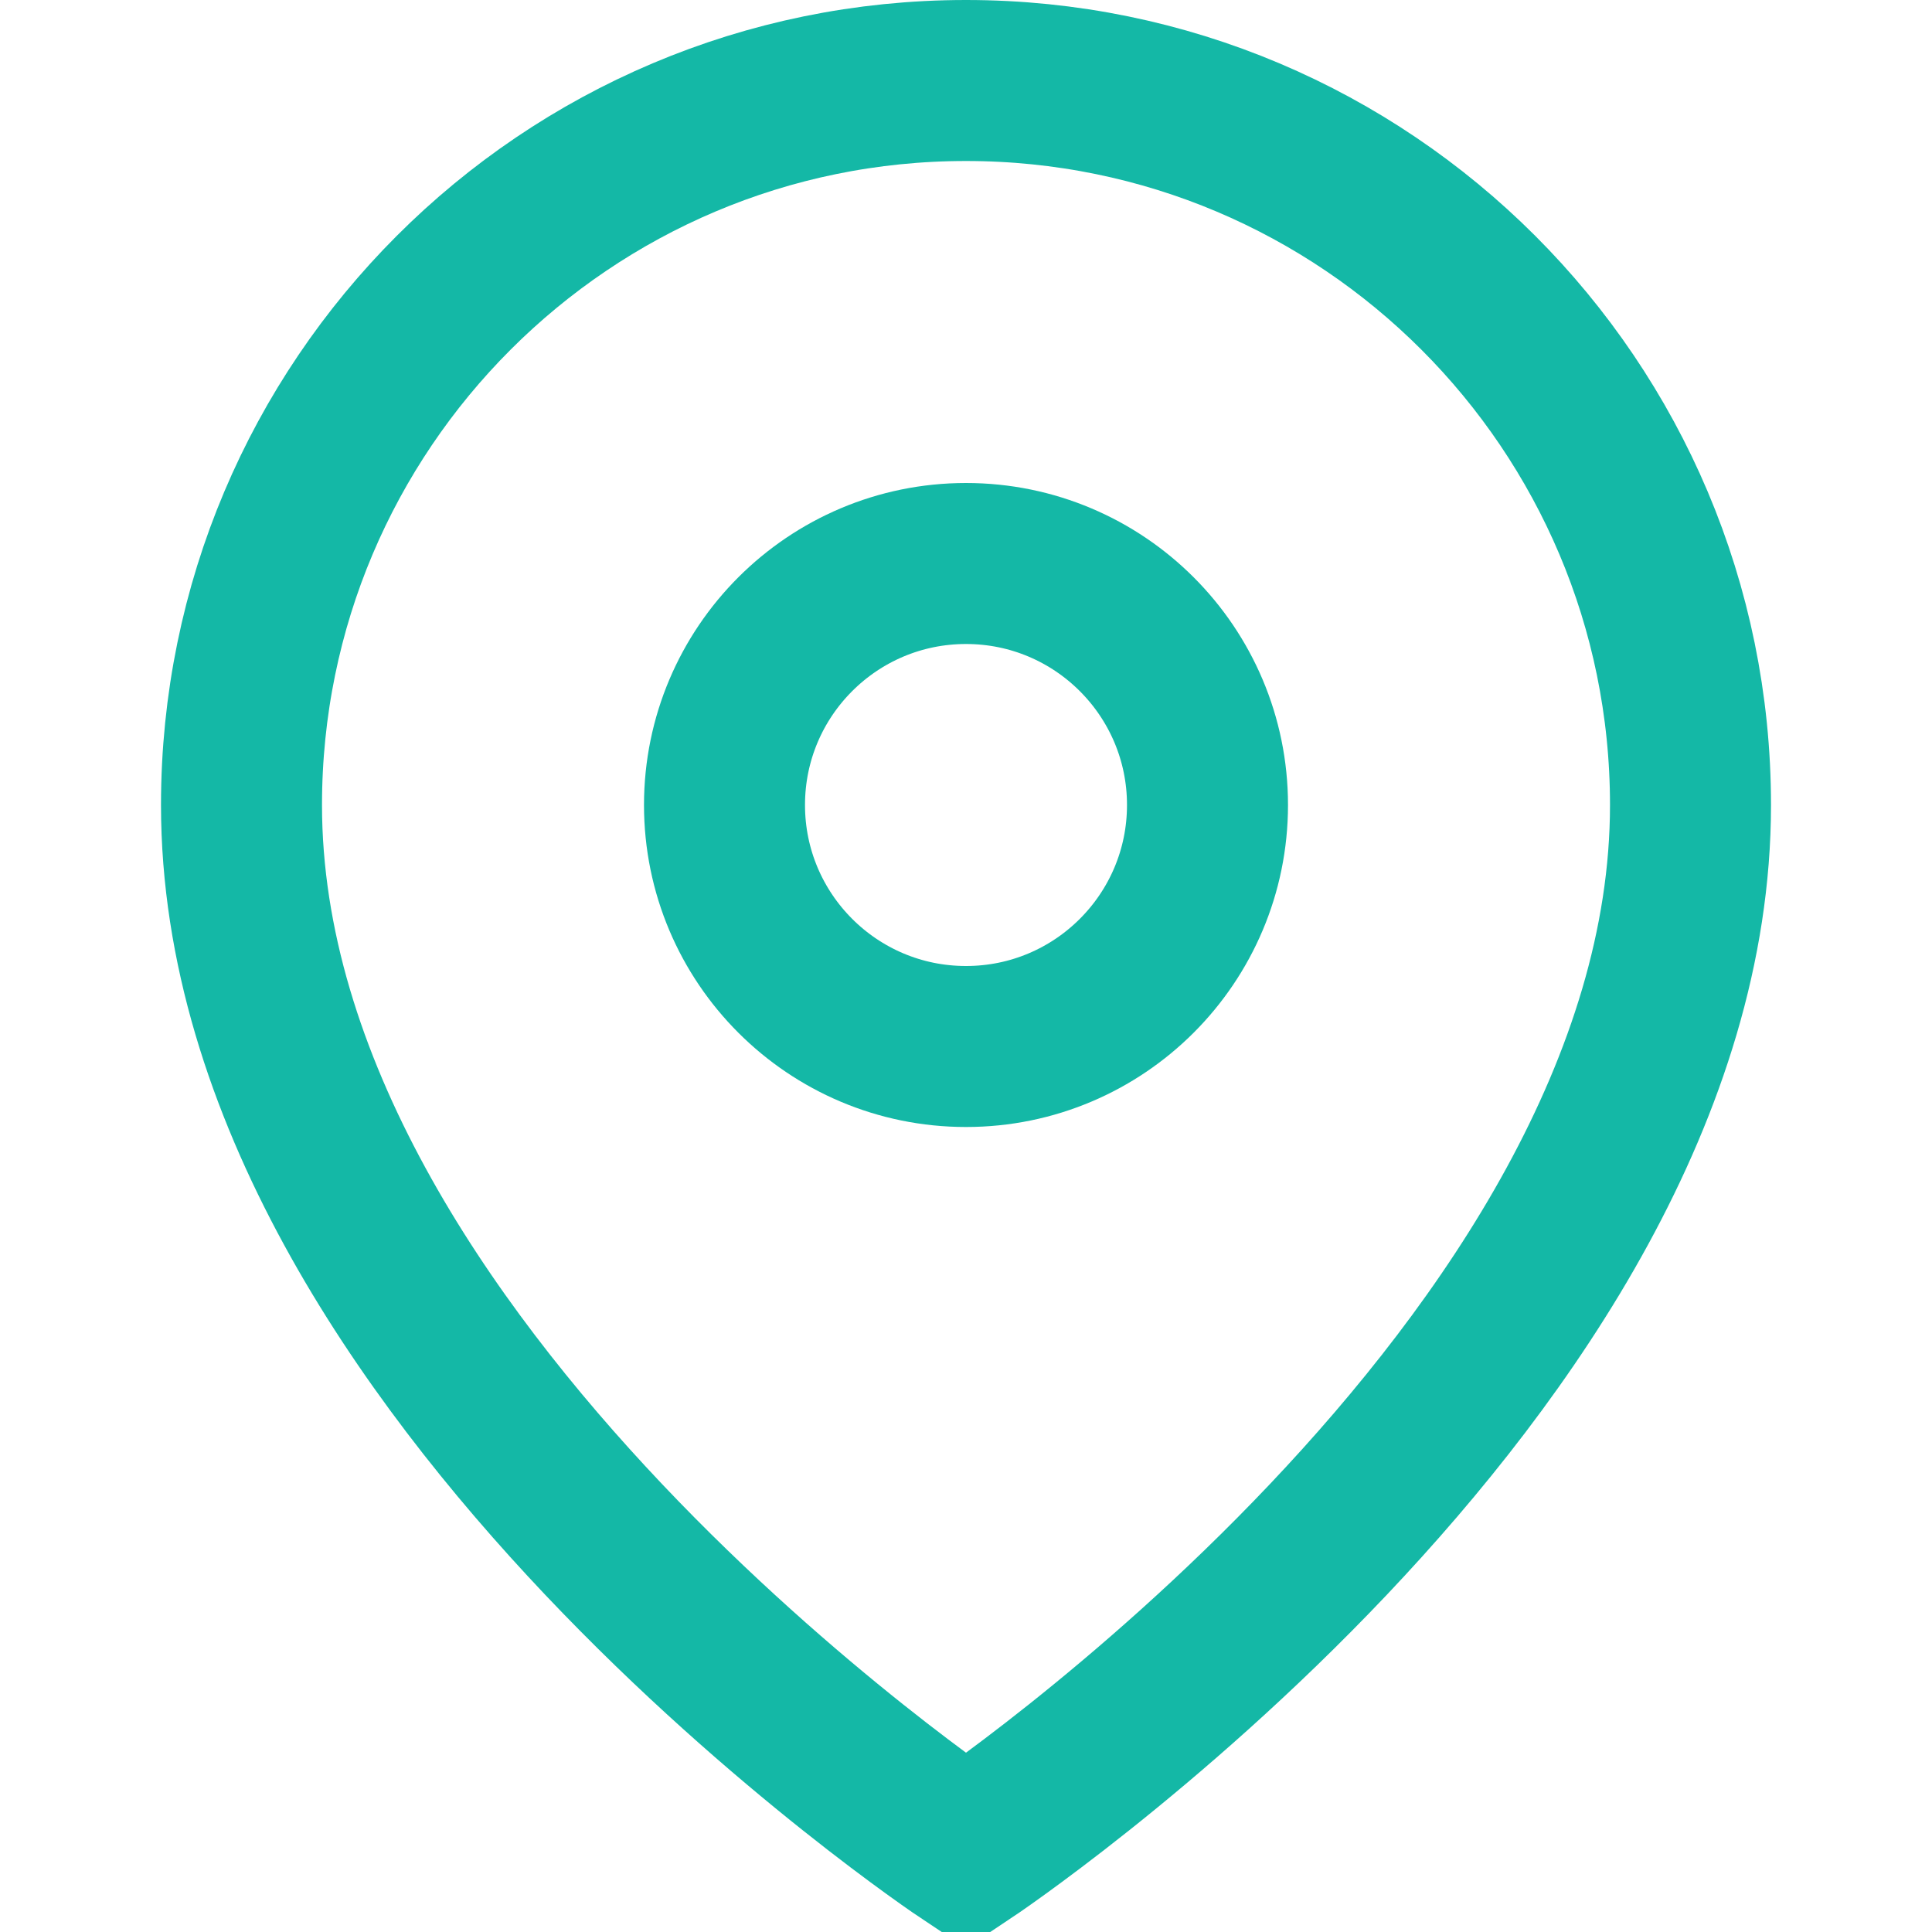
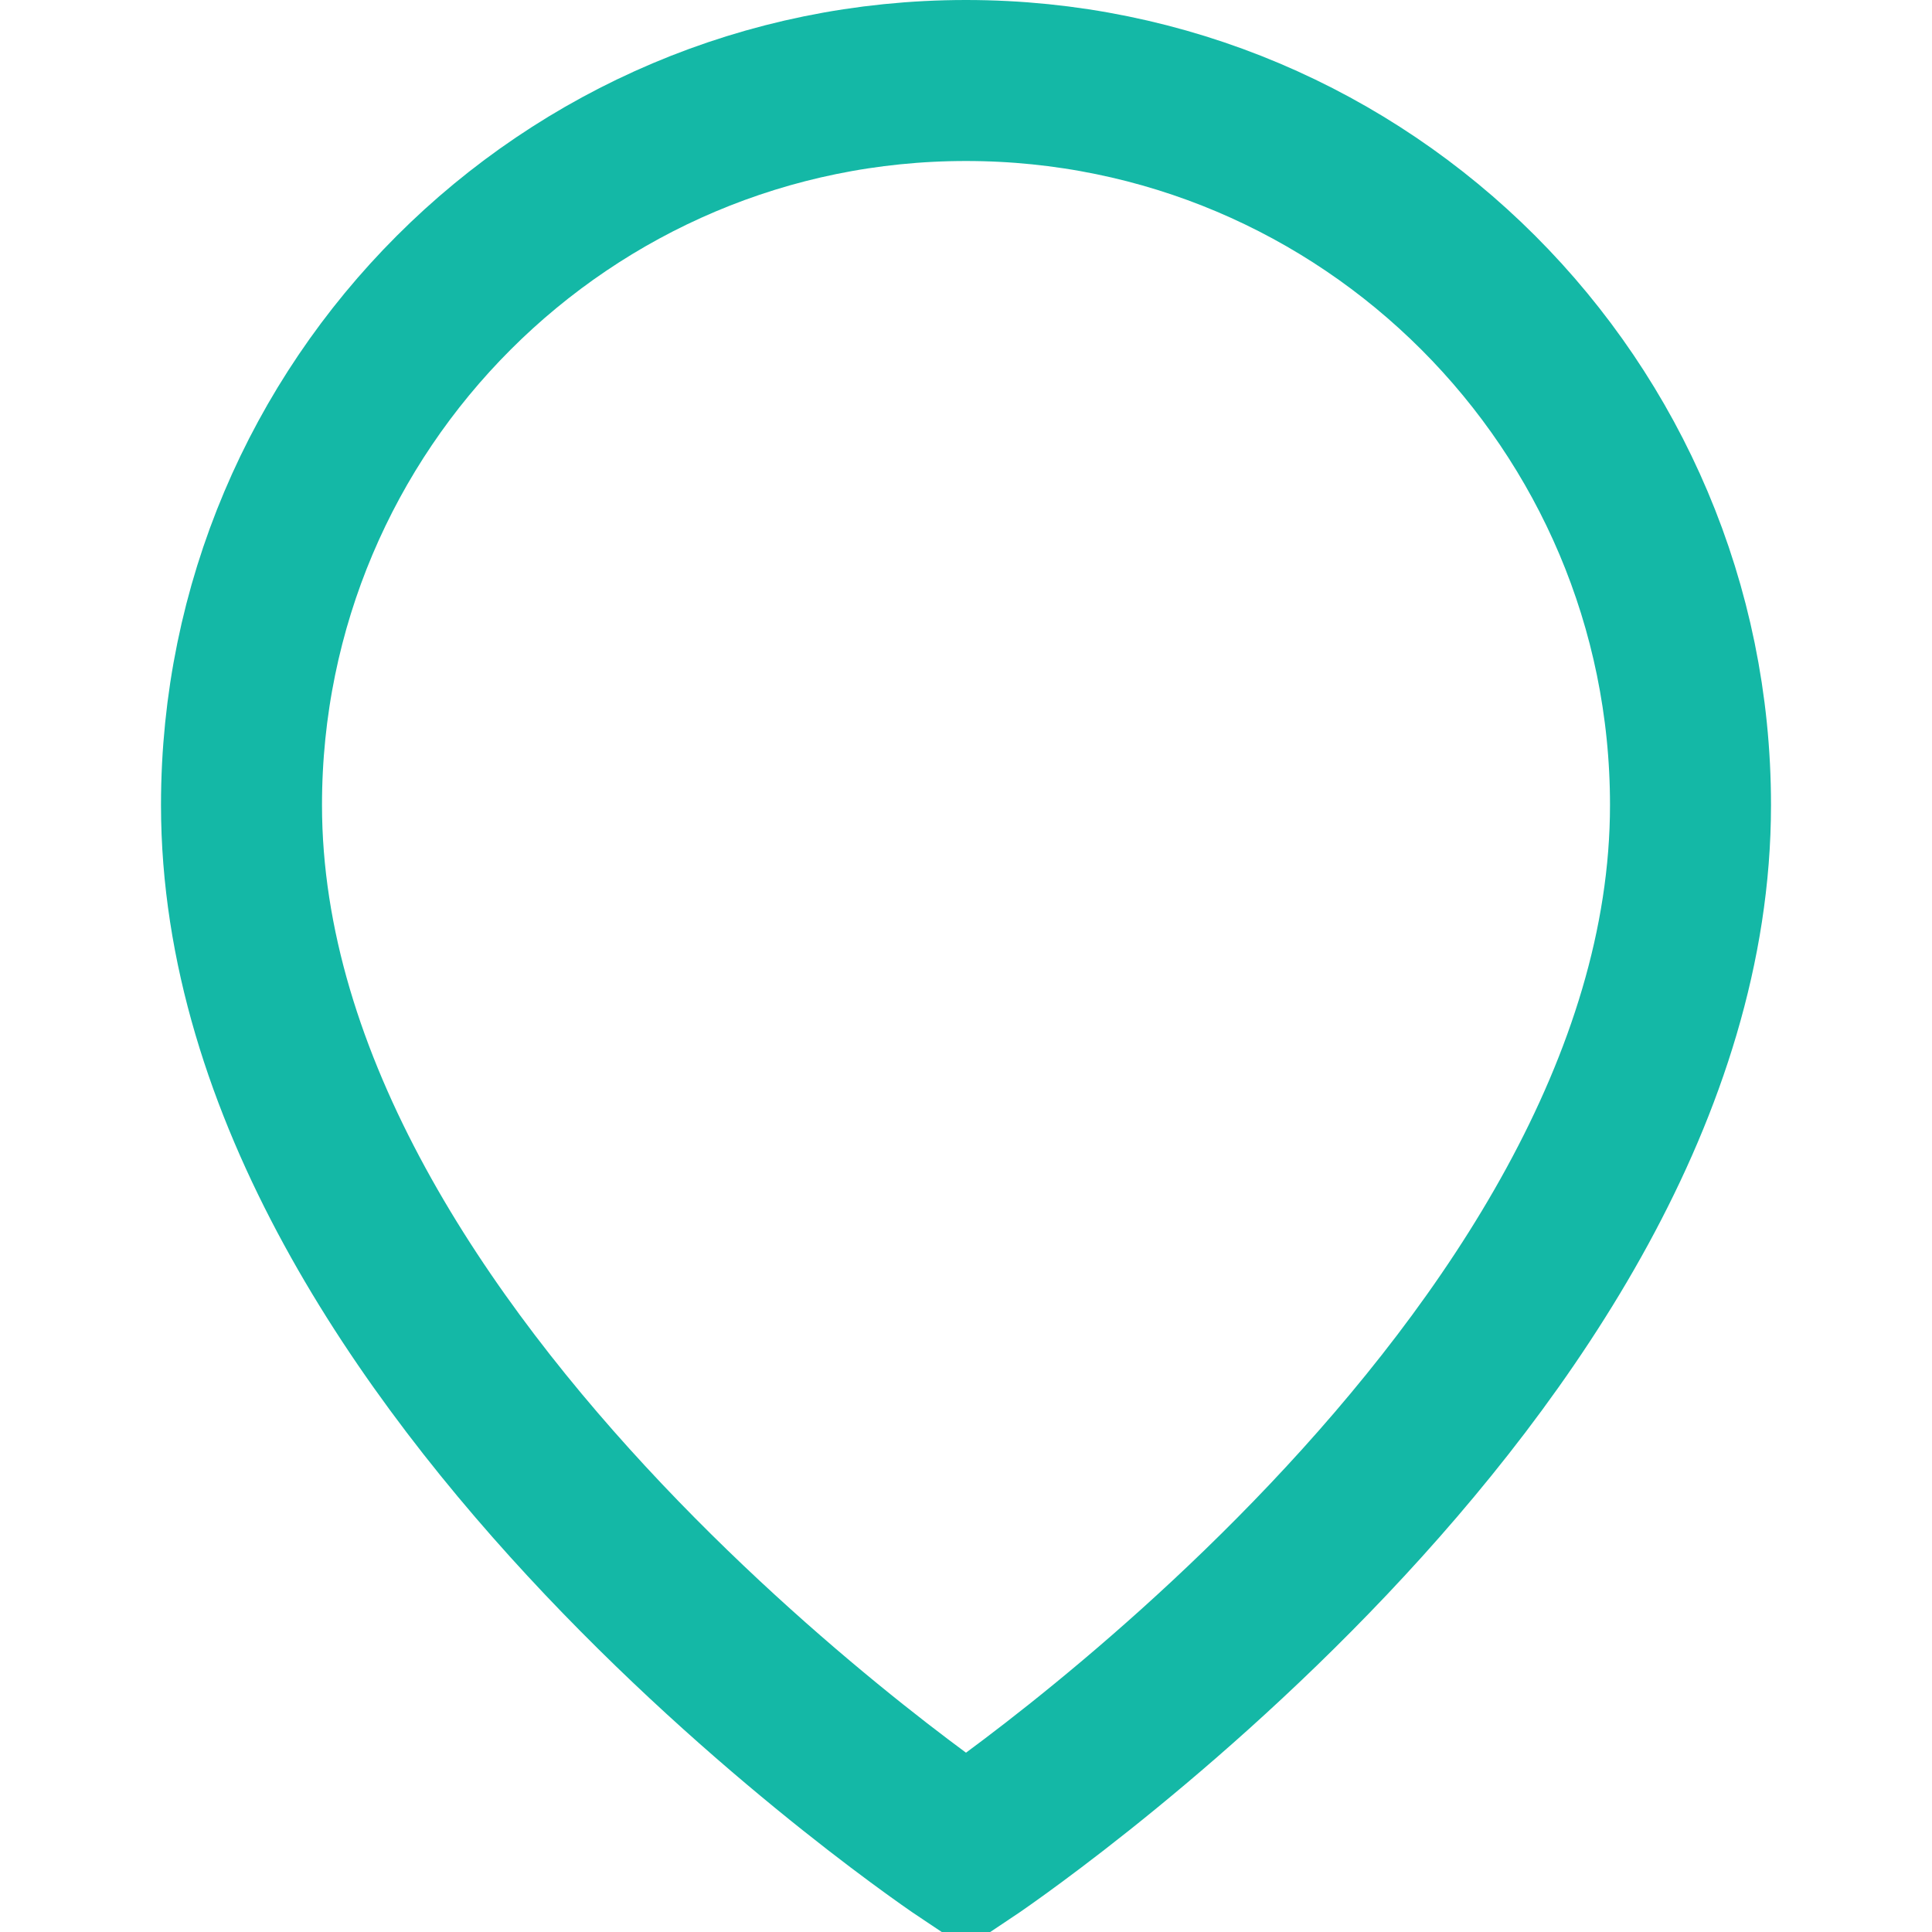
<svg xmlns="http://www.w3.org/2000/svg" width="24" height="24" viewBox="0 0 24 24" fill="none">
  <path d="M21 10C21 17 12 23 12 23S3 17 3 10C3 5.03 7.03 1 12 1S21 5.03 21 10Z" stroke="#14B8A6" stroke-width="2" fill="none" />
-   <circle cx="12" cy="10" r="3" stroke="#14B8A6" stroke-width="2" fill="none" />
</svg>